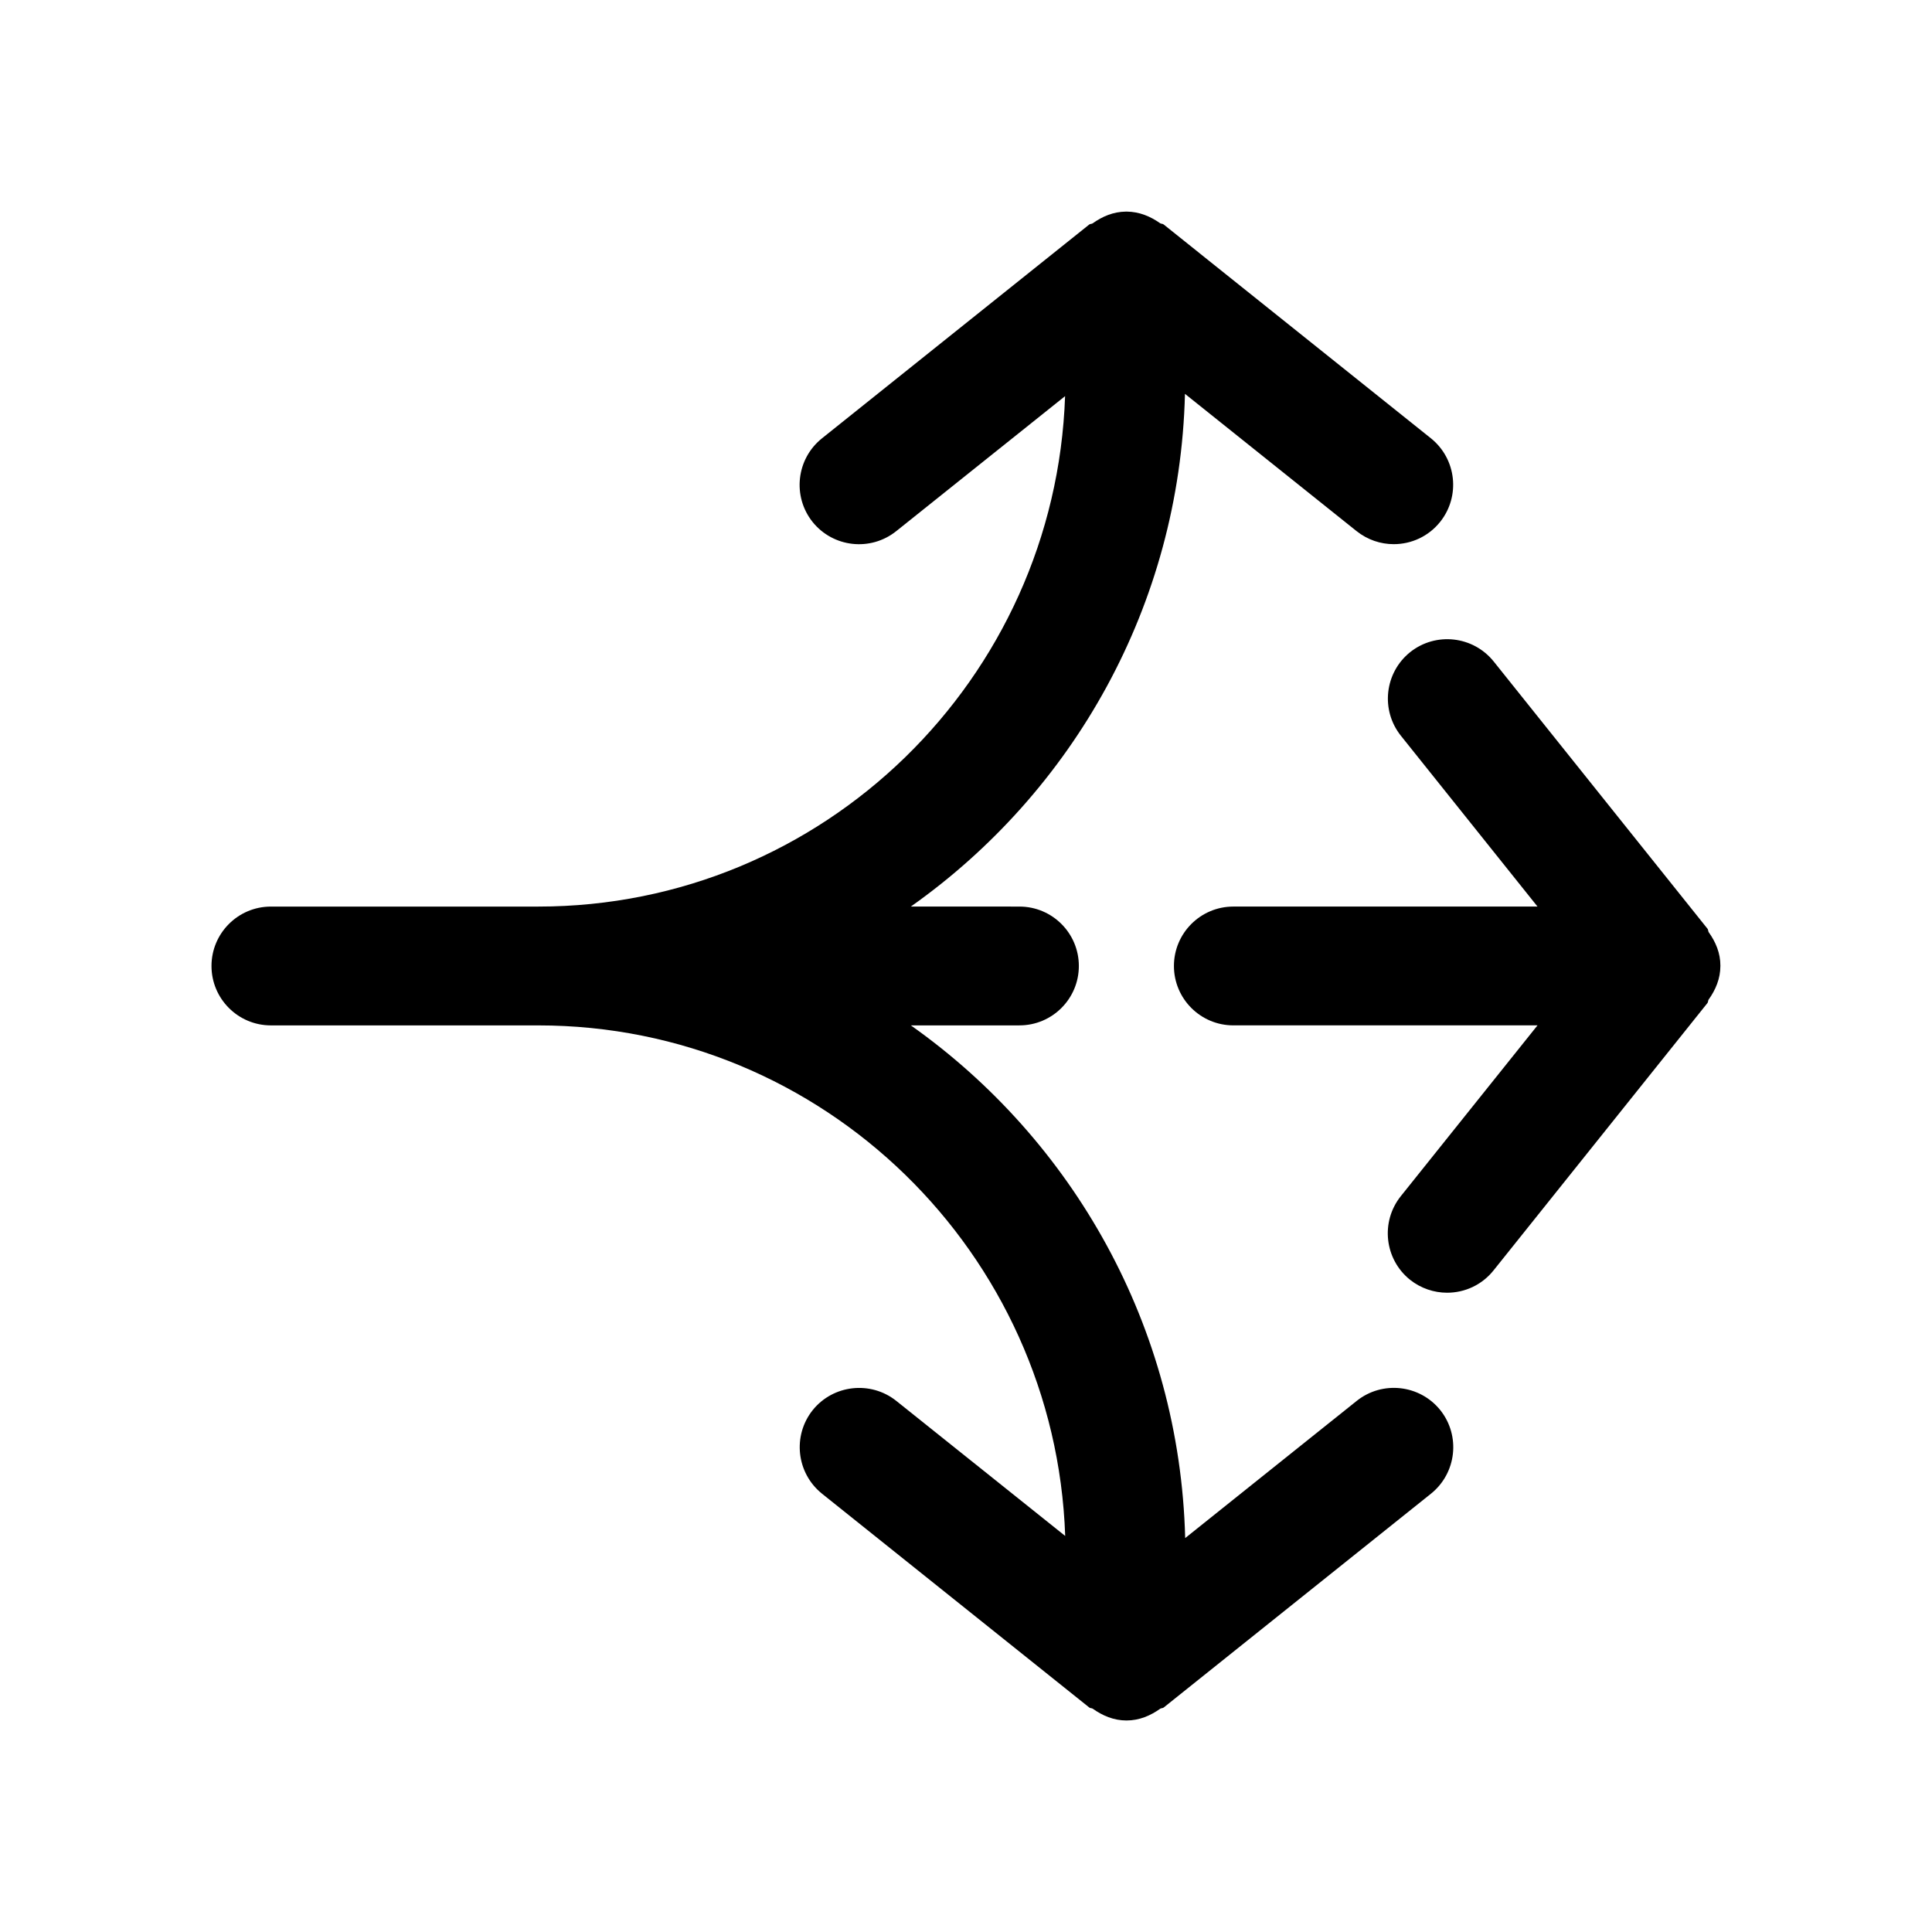
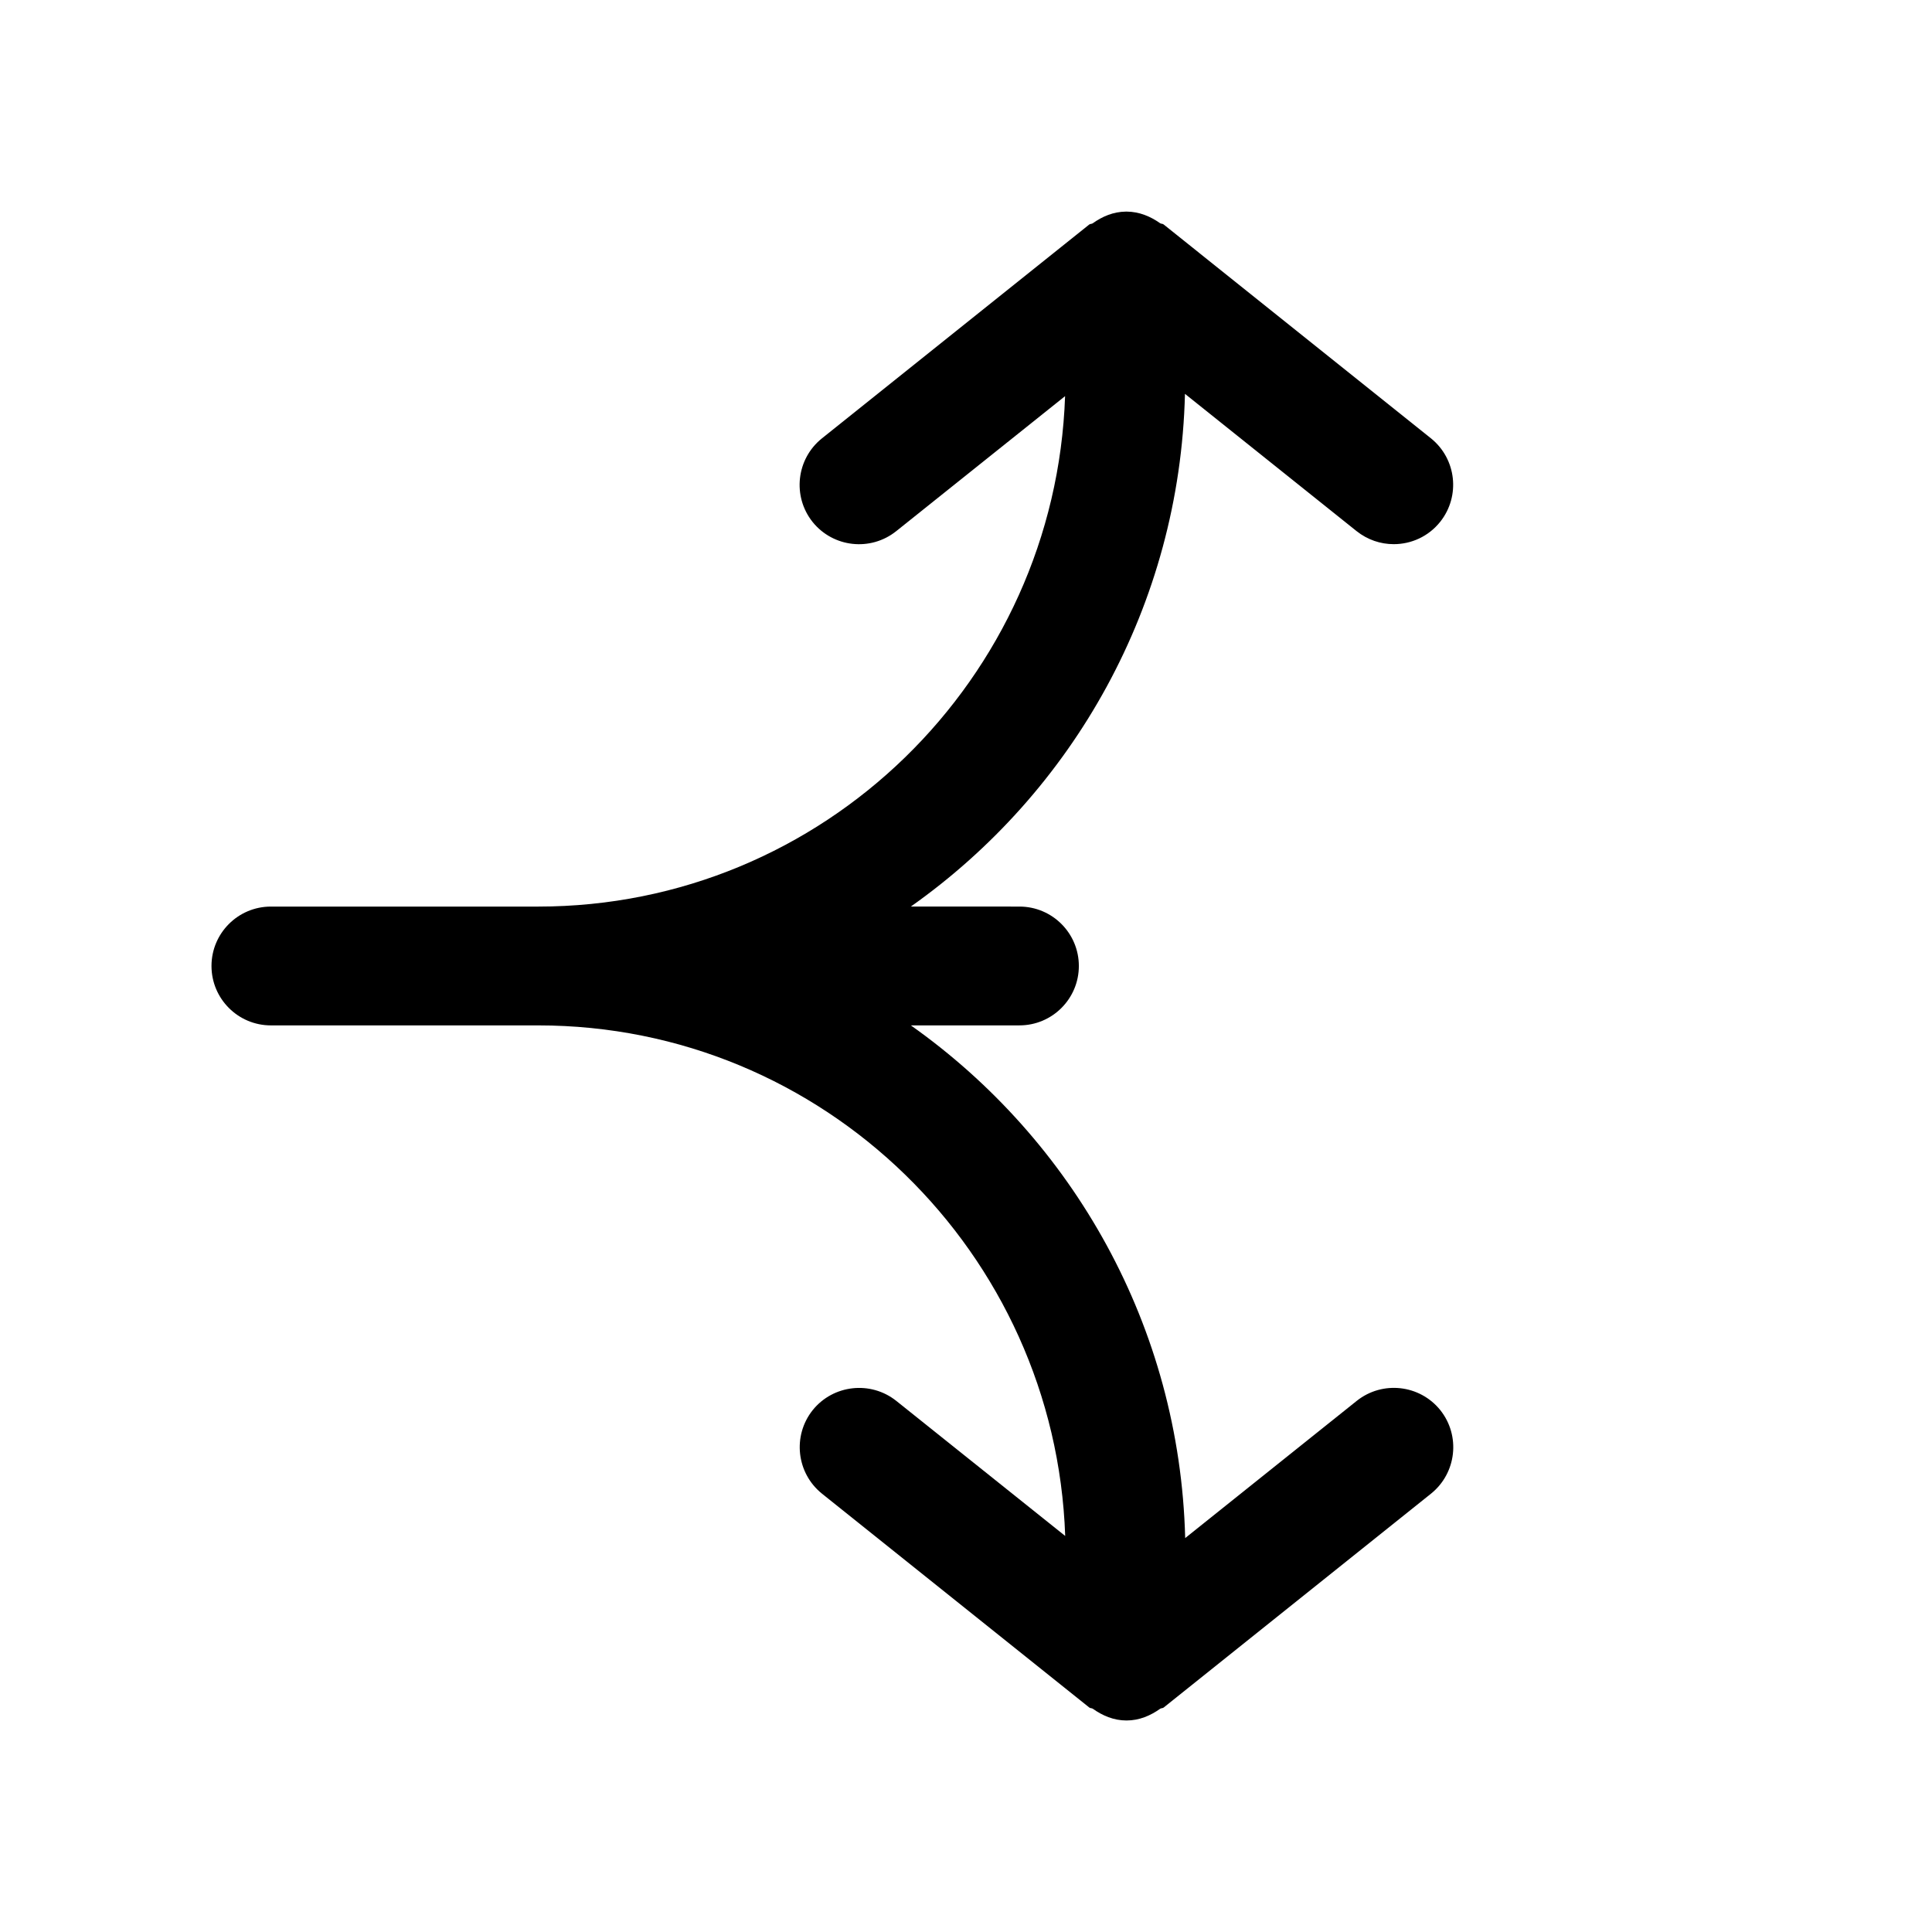
<svg xmlns="http://www.w3.org/2000/svg" fill="#000000" width="800px" height="800px" version="1.1" viewBox="144 144 512 512">
  <g>
-     <path d="m596.83 391.05c-0.188-0.285-0.094-0.629-0.316-0.914l-56.68-70.848c-5.449-6.769-15.336-7.871-22.137-2.457-6.769 5.449-7.871 15.336-2.457 22.137l36.215 45.281h-80.609c-8.691 0-15.742 7.055-15.742 15.742 0 8.691 7.055 15.742 15.742 15.742h80.609l-36.242 45.281c-5.414 6.801-4.312 16.688 2.457 22.137 2.898 2.297 6.391 3.434 9.824 3.434 4.629 0 9.195-2.016 12.312-5.918l56.68-70.848c0.219-0.25 0.125-0.629 0.316-0.914 1.828-2.551 3.117-5.543 3.117-8.91v-0.062c0.027-3.34-1.266-6.332-3.09-8.883z" />
    <path d="m215.79 415.74h70.848c75.602 0 137.04 60.301 139.65 135.3l-44.777-35.801c-6.769-5.383-16.688-4.312-22.137 2.457-5.414 6.801-4.312 16.688 2.457 22.137l70.848 56.68c0.25 0.219 0.629 0.125 0.914 0.316 2.582 1.828 5.543 3.117 8.941 3.117 3.402 0 6.359-1.289 8.941-3.117 0.285-0.188 0.629-0.094 0.914-0.316l70.848-56.68c6.769-5.449 7.871-15.336 2.457-22.137-5.449-6.769-15.336-7.871-22.137-2.457l-45.469 36.367c-1.445-56.113-29.816-105.55-72.703-135.87h28.781c8.691 0 15.742-7.055 15.742-15.742 0-8.691-7.055-15.742-15.742-15.742l-28.781-0.004c42.918-30.324 71.258-79.758 72.645-135.87l45.469 36.367c2.93 2.332 6.391 3.465 9.855 3.465 4.629 0 9.195-2.016 12.312-5.918 5.414-6.801 4.312-16.688-2.457-22.137l-70.848-56.68c-0.25-0.219-0.629-0.125-0.914-0.316-2.551-1.793-5.477-3.051-8.848-3.082h-0.188c-3.371 0.031-6.297 1.289-8.848 3.117-0.285 0.188-0.629 0.094-0.914 0.316l-70.848 56.68c-6.769 5.449-7.871 15.336-2.457 22.137 5.449 6.769 15.336 7.871 22.137 2.457l44.777-35.801c-2.586 74.965-64.016 135.27-139.62 135.27h-70.848c-8.691 0-15.742 7.055-15.742 15.742 0 8.691 7.051 15.746 15.742 15.746z" />
  </g>
</svg>